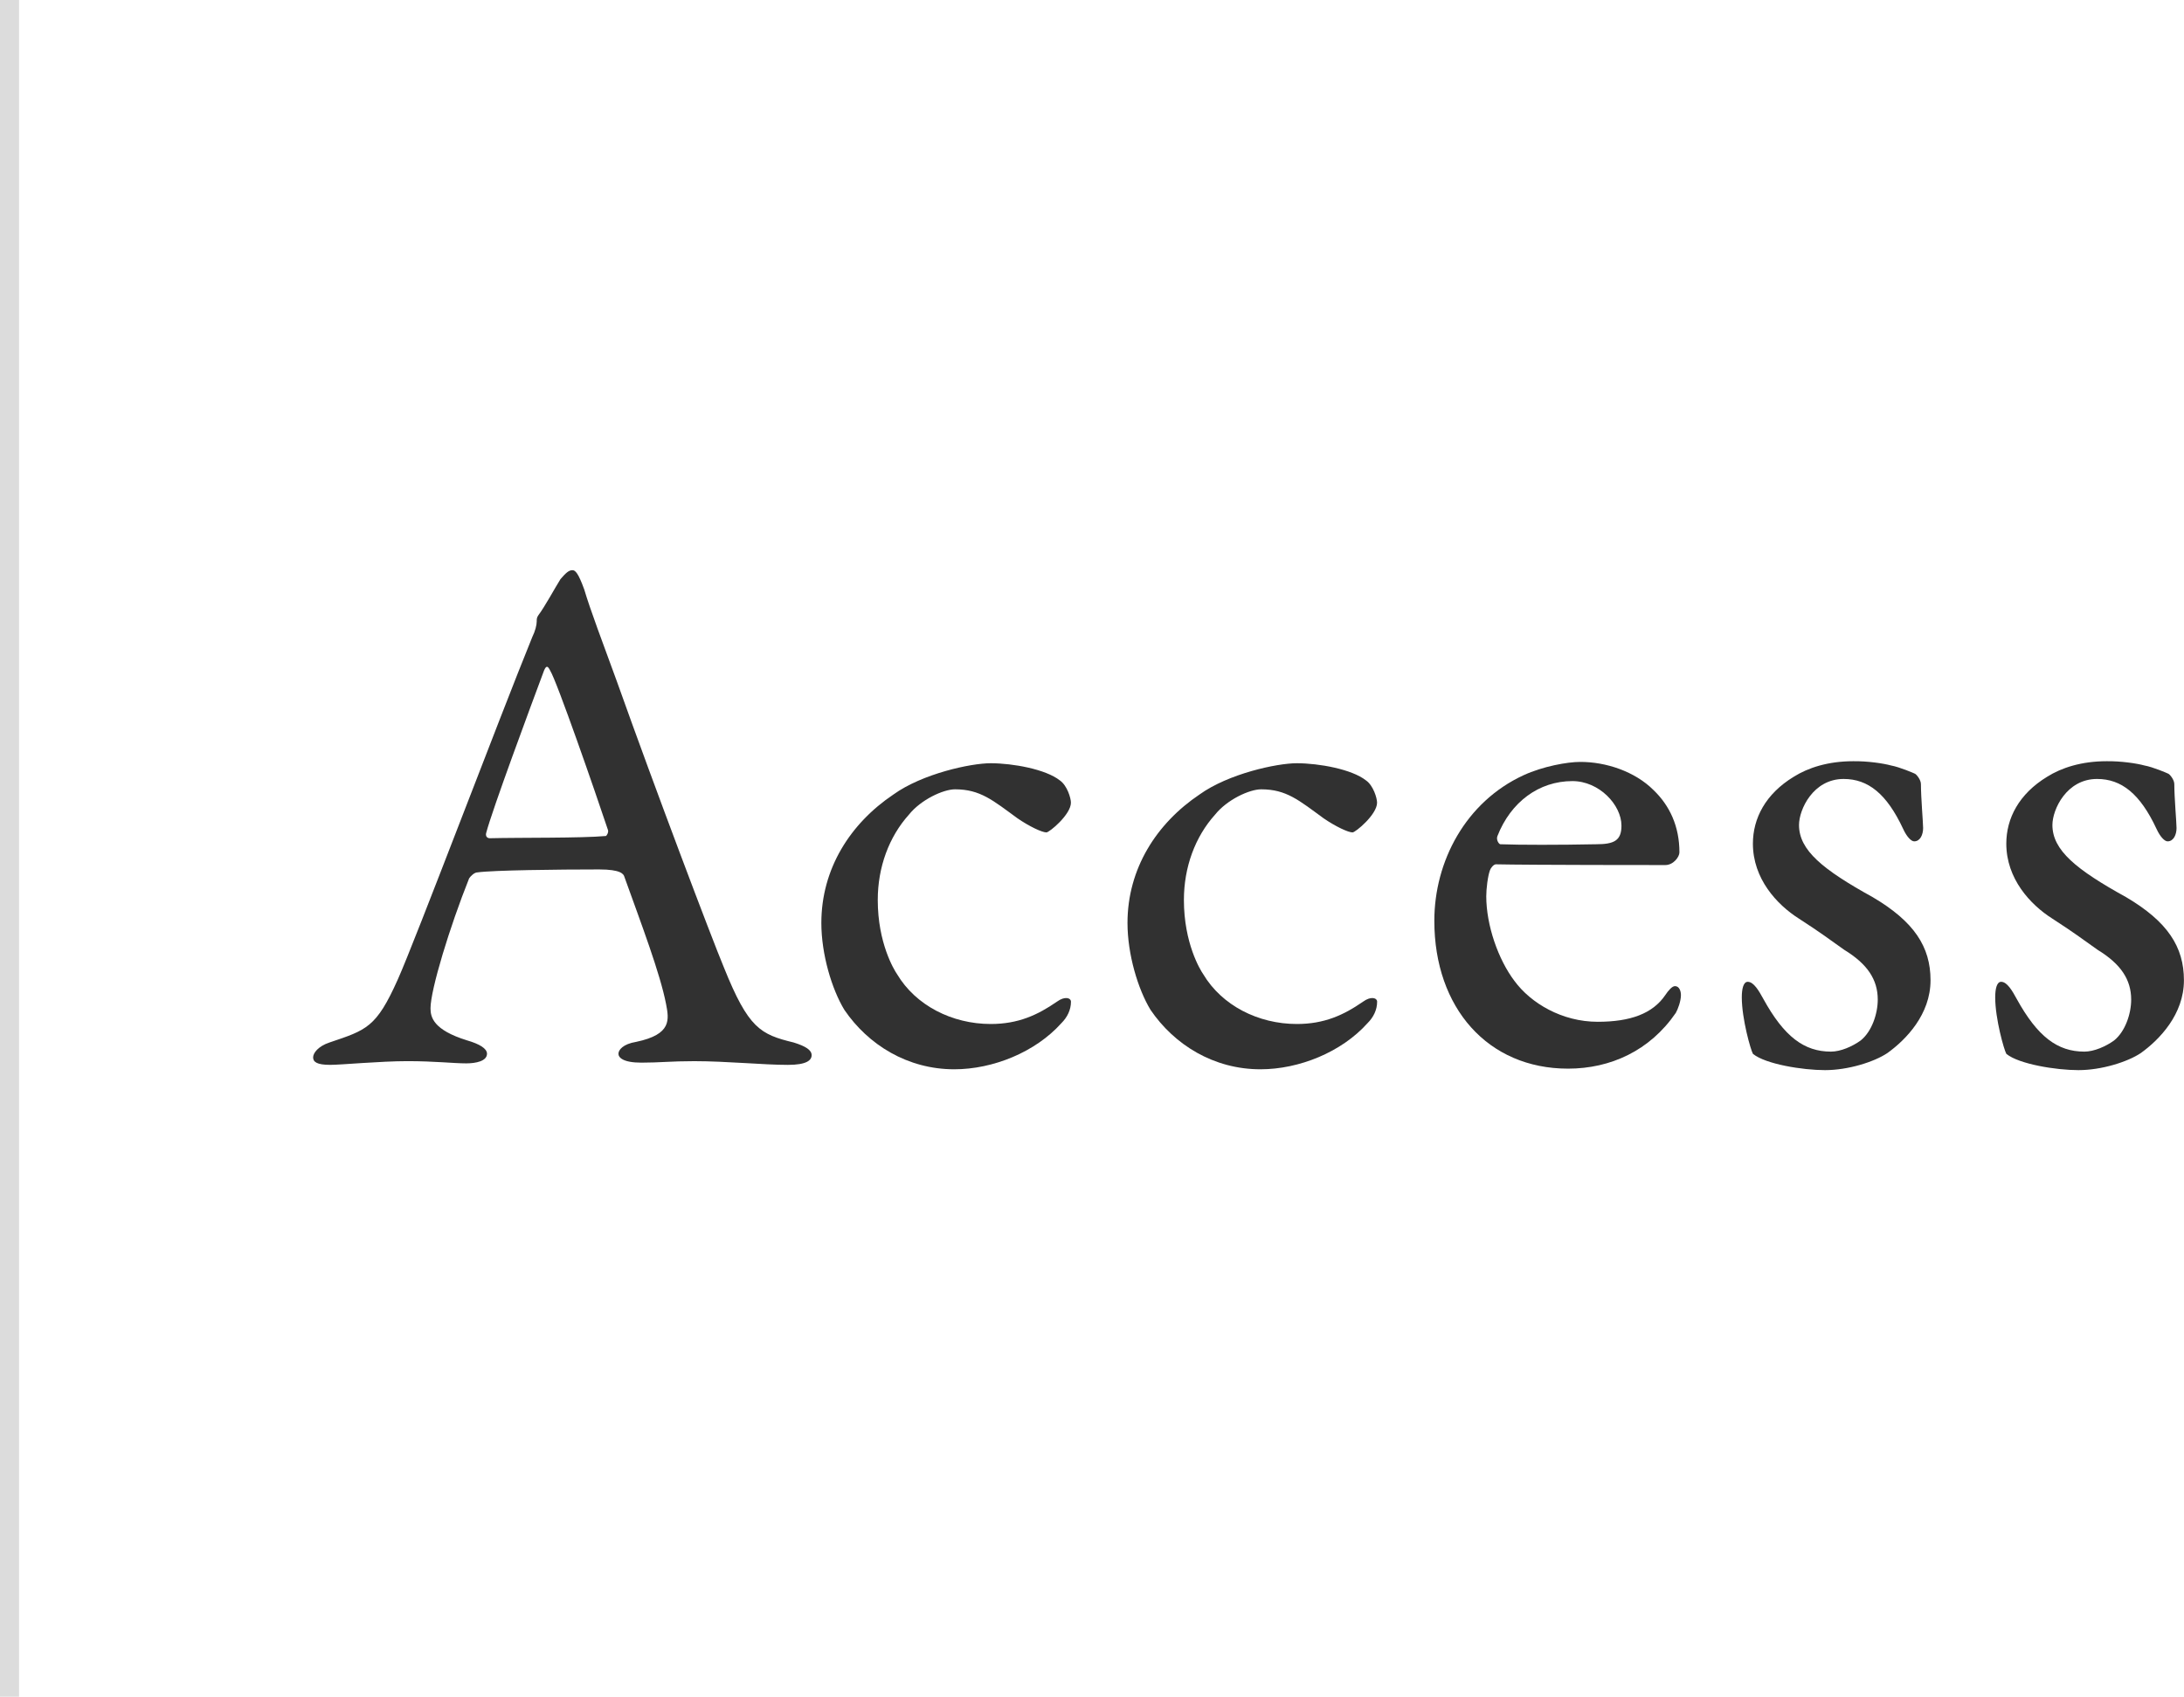
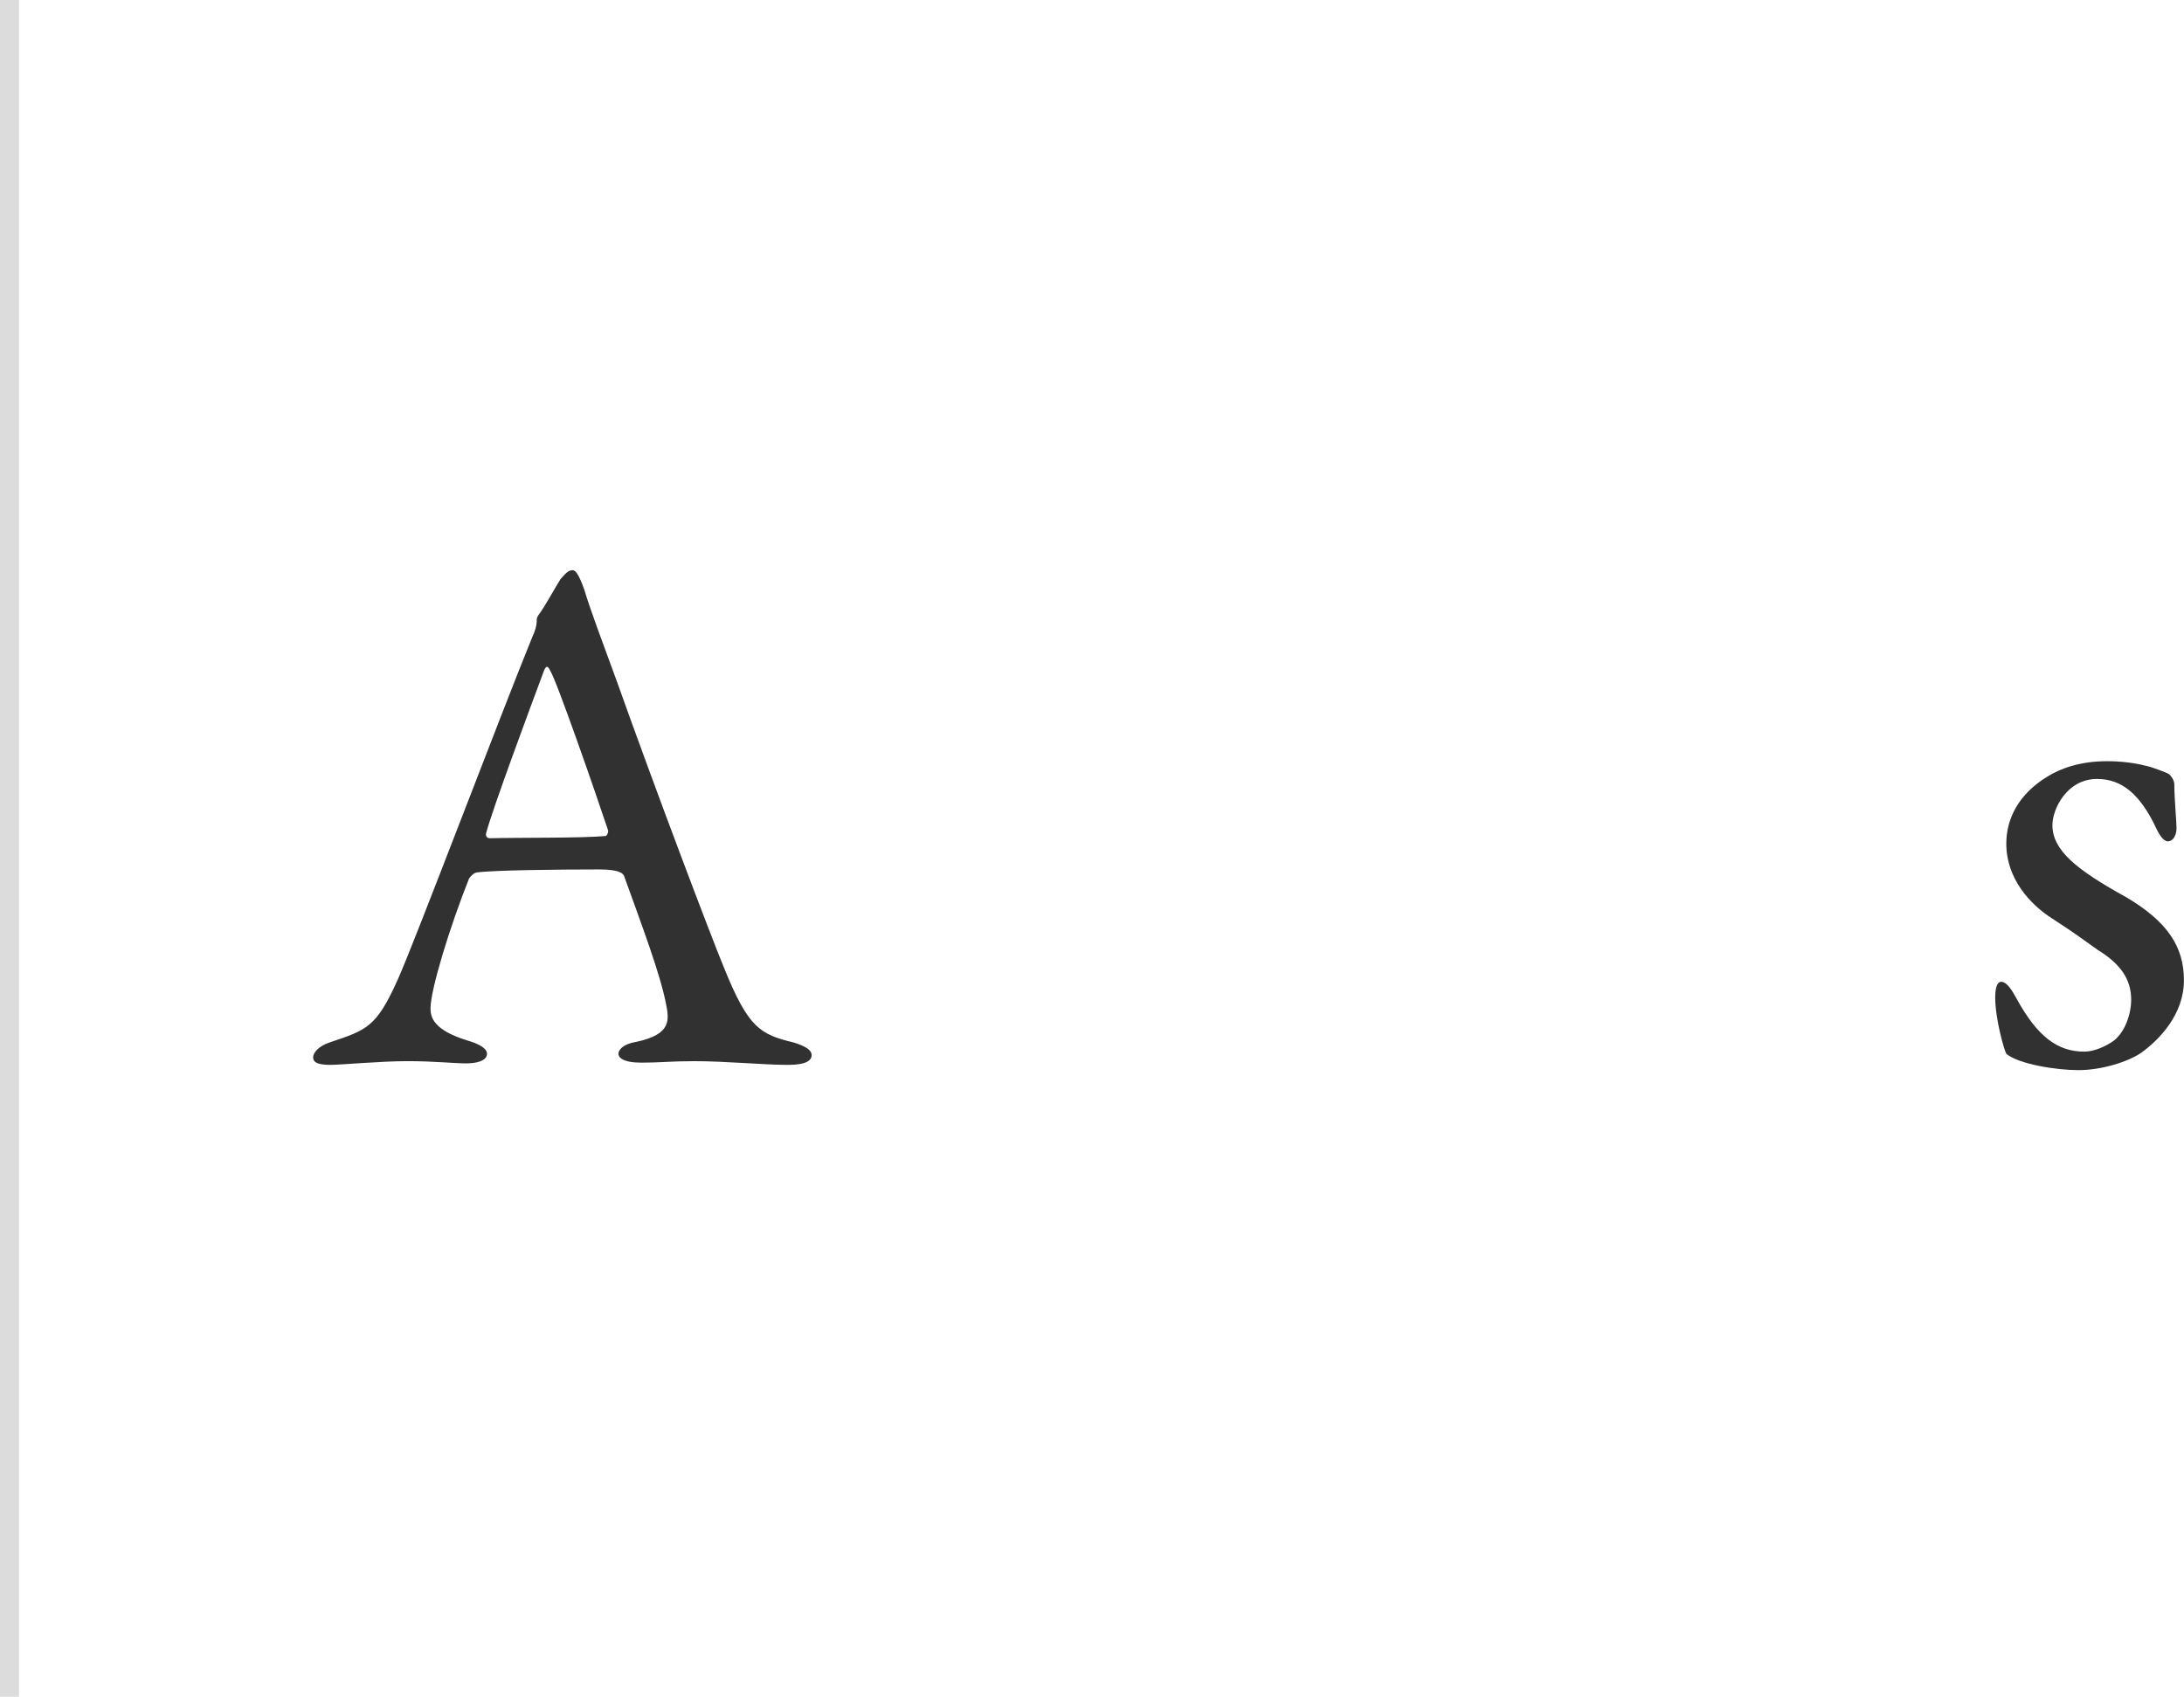
<svg xmlns="http://www.w3.org/2000/svg" version="1.1" id="レイヤー_1" x="0px" y="0px" width="114.682px" height="89.115px" viewBox="0 0 114.682 89.115" enable-background="new 0 0 114.682 89.115" xml:space="preserve">
  <line fill="none" stroke="#DCDCDC" x1="0.5" y1="0" x2="0.5" y2="89.115" />
  <g>
    <path fill="#313131" d="M30.678,30.959c0.312,1.057,0.976,2.812,1.717,4.838c2.028,5.696,4.955,13.425,5.619,15.021   c1.288,3.199,1.911,3.511,3.667,3.938c0.624,0.195,0.938,0.394,0.938,0.664c0,0.272-0.272,0.51-1.249,0.51   c-1.288,0-3.2-0.195-4.916-0.195c-1.249,0-1.795,0.078-2.771,0.078c-0.976,0-1.209-0.273-1.209-0.468   c0-0.195,0.233-0.511,0.938-0.625c1.873-0.394,1.717-1.173,1.562-1.99c-0.312-1.603-1.288-4.174-2.186-6.672   c-0.039-0.155-0.195-0.393-1.326-0.393c-2.146,0-5.58,0.039-6.398,0.156c-0.155,0-0.352,0.194-0.43,0.312   c-1.015,2.536-2.028,5.854-2.028,6.827c0,0.472,0.155,1.135,1.912,1.681c0.664,0.192,1.054,0.43,1.054,0.703   c0,0.39-0.585,0.507-1.093,0.507c-0.663,0-1.64-0.117-3.082-0.117s-3.474,0.195-4.059,0.195c-0.702,0-0.896-0.156-0.896-0.394   c0-0.23,0.272-0.585,0.857-0.78c1.951-0.66,2.458-0.777,3.59-3.313c0.896-1.99,5.345-13.773,7.062-17.986   c0.154-0.312,0.232-0.625,0.232-0.816c0-0.117,0-0.195,0.077-0.312c0.352-0.468,0.897-1.479,1.171-1.911   c0.272-0.312,0.429-0.469,0.625-0.469C30.21,29.945,30.366,30.101,30.678,30.959z M31.927,43.601   c-0.663-1.99-2.692-7.846-3.044-8.392c-0.116-0.231-0.194-0.271-0.312,0c-0.7,1.873-2.729,7.335-3.043,8.545   c-0.039,0.155,0.039,0.272,0.195,0.272c1.562-0.039,4.799,0,6.087-0.117C31.849,43.913,31.966,43.719,31.927,43.601z" />
-     <path fill="#313131" d="M55.649,40.986c0.392,0.271,0.585,0.938,0.585,1.172c0,0.623-1.131,1.562-1.287,1.562   c-0.232,0-0.896-0.312-1.521-0.742c-1.287-0.938-1.95-1.521-3.276-1.521c-0.624,0-1.795,0.547-2.419,1.326   c-1.055,1.171-1.64,2.771-1.64,4.487c0,2.263,0.856,3.668,1.015,3.898c0.978,1.642,2.89,2.615,4.917,2.615   c1.442,0,2.458-0.469,3.474-1.171c0.429-0.312,0.739-0.195,0.739,0c0,0.429-0.193,0.819-0.507,1.132   c-1.366,1.521-3.59,2.418-5.619,2.418c-2.458,0-4.524-1.287-5.772-3.121c-0.663-1.092-1.209-2.926-1.209-4.562   c0-2.852,1.521-5.229,3.785-6.75c1.521-1.093,4.058-1.642,5.109-1.642C53.191,40.089,54.908,40.402,55.649,40.986z" />
-     <path fill="#313131" d="M71.724,40.986c0.393,0.271,0.586,0.938,0.586,1.172c0,0.623-1.134,1.562-1.288,1.562   c-0.232,0-0.896-0.312-1.521-0.742c-1.287-0.938-1.95-1.521-3.276-1.521c-0.623,0-1.795,0.547-2.418,1.326   c-1.056,1.171-1.64,2.771-1.64,4.487c0,2.263,0.855,3.668,1.015,3.898c0.978,1.642,2.887,2.615,4.916,2.615   c1.442,0,2.459-0.469,3.473-1.171c0.432-0.312,0.742-0.195,0.742,0c0,0.429-0.193,0.819-0.508,1.132   c-1.365,1.521-3.591,2.418-5.619,2.418c-2.457,0-4.523-1.287-5.771-3.121c-0.664-1.092-1.21-2.926-1.21-4.562   c0-2.852,1.521-5.229,3.782-6.75c1.521-1.093,4.061-1.642,5.111-1.642C69.266,40.089,70.983,40.402,71.724,40.986z" />
-     <path fill="#313131" d="M86.824,41.494c0.855,0.819,1.363,1.912,1.363,3.277c0,0.231-0.312,0.664-0.742,0.664   c-0.428,0-7.1,0-8.895-0.039c-0.117,0-0.273,0.191-0.312,0.312c-0.116,0.312-0.194,0.979-0.194,1.366   c0,1.521,0.625,3.316,1.48,4.447c0.859,1.17,2.498,2.146,4.371,2.146c1.718,0,2.889-0.43,3.549-1.402   c0.156-0.233,0.354-0.471,0.51-0.471c0.232,0,0.312,0.273,0.312,0.471c0,0.312-0.156,0.738-0.271,0.937   c-1.365,1.99-3.436,2.926-5.656,2.926c-4.215,0-7.022-3.196-7.022-7.764c0-3.121,1.641-6.242,4.684-7.647   c1.015-0.468,2.303-0.699,2.965-0.699C84.326,40.011,85.847,40.519,86.824,41.494z M78.63,43.913   c-0.078,0.195,0.078,0.429,0.156,0.429c1.014,0.039,3.082,0.039,5.031,0c0.938,0,1.326-0.191,1.326-0.975   c0-1.093-1.17-2.342-2.576-2.342C80.814,41.025,79.332,42.119,78.63,43.913z" />
-     <path fill="#313131" d="M99.308,40.207c0.43,0.078,1.172,0.393,1.248,0.432c0.077,0.036,0.312,0.312,0.312,0.546   c0,0.703,0.115,2.026,0.115,2.303c0,0.352-0.154,0.702-0.469,0.702c-0.154,0-0.39-0.234-0.584-0.663   c-0.859-1.834-1.834-2.614-3.121-2.614c-1.601,0-2.343,1.603-2.343,2.419c0,1.326,1.248,2.341,3.863,3.785   c2.185,1.287,3.043,2.613,3.043,4.369c0,1.795-1.287,3.121-2.266,3.824c-0.699,0.468-2.064,0.896-3.275,0.896   c-1.17,0-3.121-0.312-3.783-0.854c-0.116-0.195-0.586-1.834-0.586-2.969c0-0.429,0.078-0.816,0.312-0.816   c0.312,0,0.584,0.469,0.818,0.896c1.094,1.989,2.146,2.771,3.551,2.771c0.508,0,1.131-0.273,1.562-0.586   c0.586-0.47,0.896-1.404,0.896-2.146c0-1.054-0.547-1.873-1.756-2.612c-0.938-0.662-1.173-0.857-2.382-1.641   c-1.17-0.741-2.418-2.104-2.418-3.938c0-1.326,0.662-2.613,2.146-3.514c0.742-0.468,1.795-0.816,3.121-0.816   C98.06,39.972,98.878,40.089,99.308,40.207z" />
    <path fill="#313131" d="M112.613,40.207c0.432,0.078,1.174,0.393,1.248,0.432c0.078,0.036,0.312,0.312,0.312,0.546   c0,0.703,0.117,2.026,0.117,2.303c0,0.352-0.156,0.702-0.471,0.702c-0.152,0-0.389-0.234-0.584-0.663   c-0.857-1.834-1.834-2.614-3.119-2.614c-1.602,0-2.344,1.603-2.344,2.419c0,1.326,1.248,2.341,3.863,3.785   c2.184,1.287,3.043,2.613,3.043,4.369c0,1.795-1.287,3.121-2.265,3.824c-0.701,0.468-2.065,0.896-3.276,0.896   c-1.171,0-3.121-0.312-3.783-0.854c-0.117-0.195-0.586-1.834-0.586-2.969c0-0.429,0.078-0.816,0.312-0.816   c0.312,0,0.584,0.469,0.816,0.896c1.096,1.989,2.146,2.771,3.553,2.771c0.508,0,1.131-0.273,1.562-0.586   c0.586-0.47,0.897-1.404,0.897-2.146c0-1.054-0.549-1.873-1.758-2.612c-0.938-0.662-1.172-0.857-2.381-1.641   c-1.17-0.741-2.418-2.104-2.418-3.938c0-1.326,0.662-2.613,2.146-3.514c0.742-0.468,1.795-0.816,3.121-0.816   C111.365,39.972,112.183,40.089,112.613,40.207z" />
  </g>
</svg>